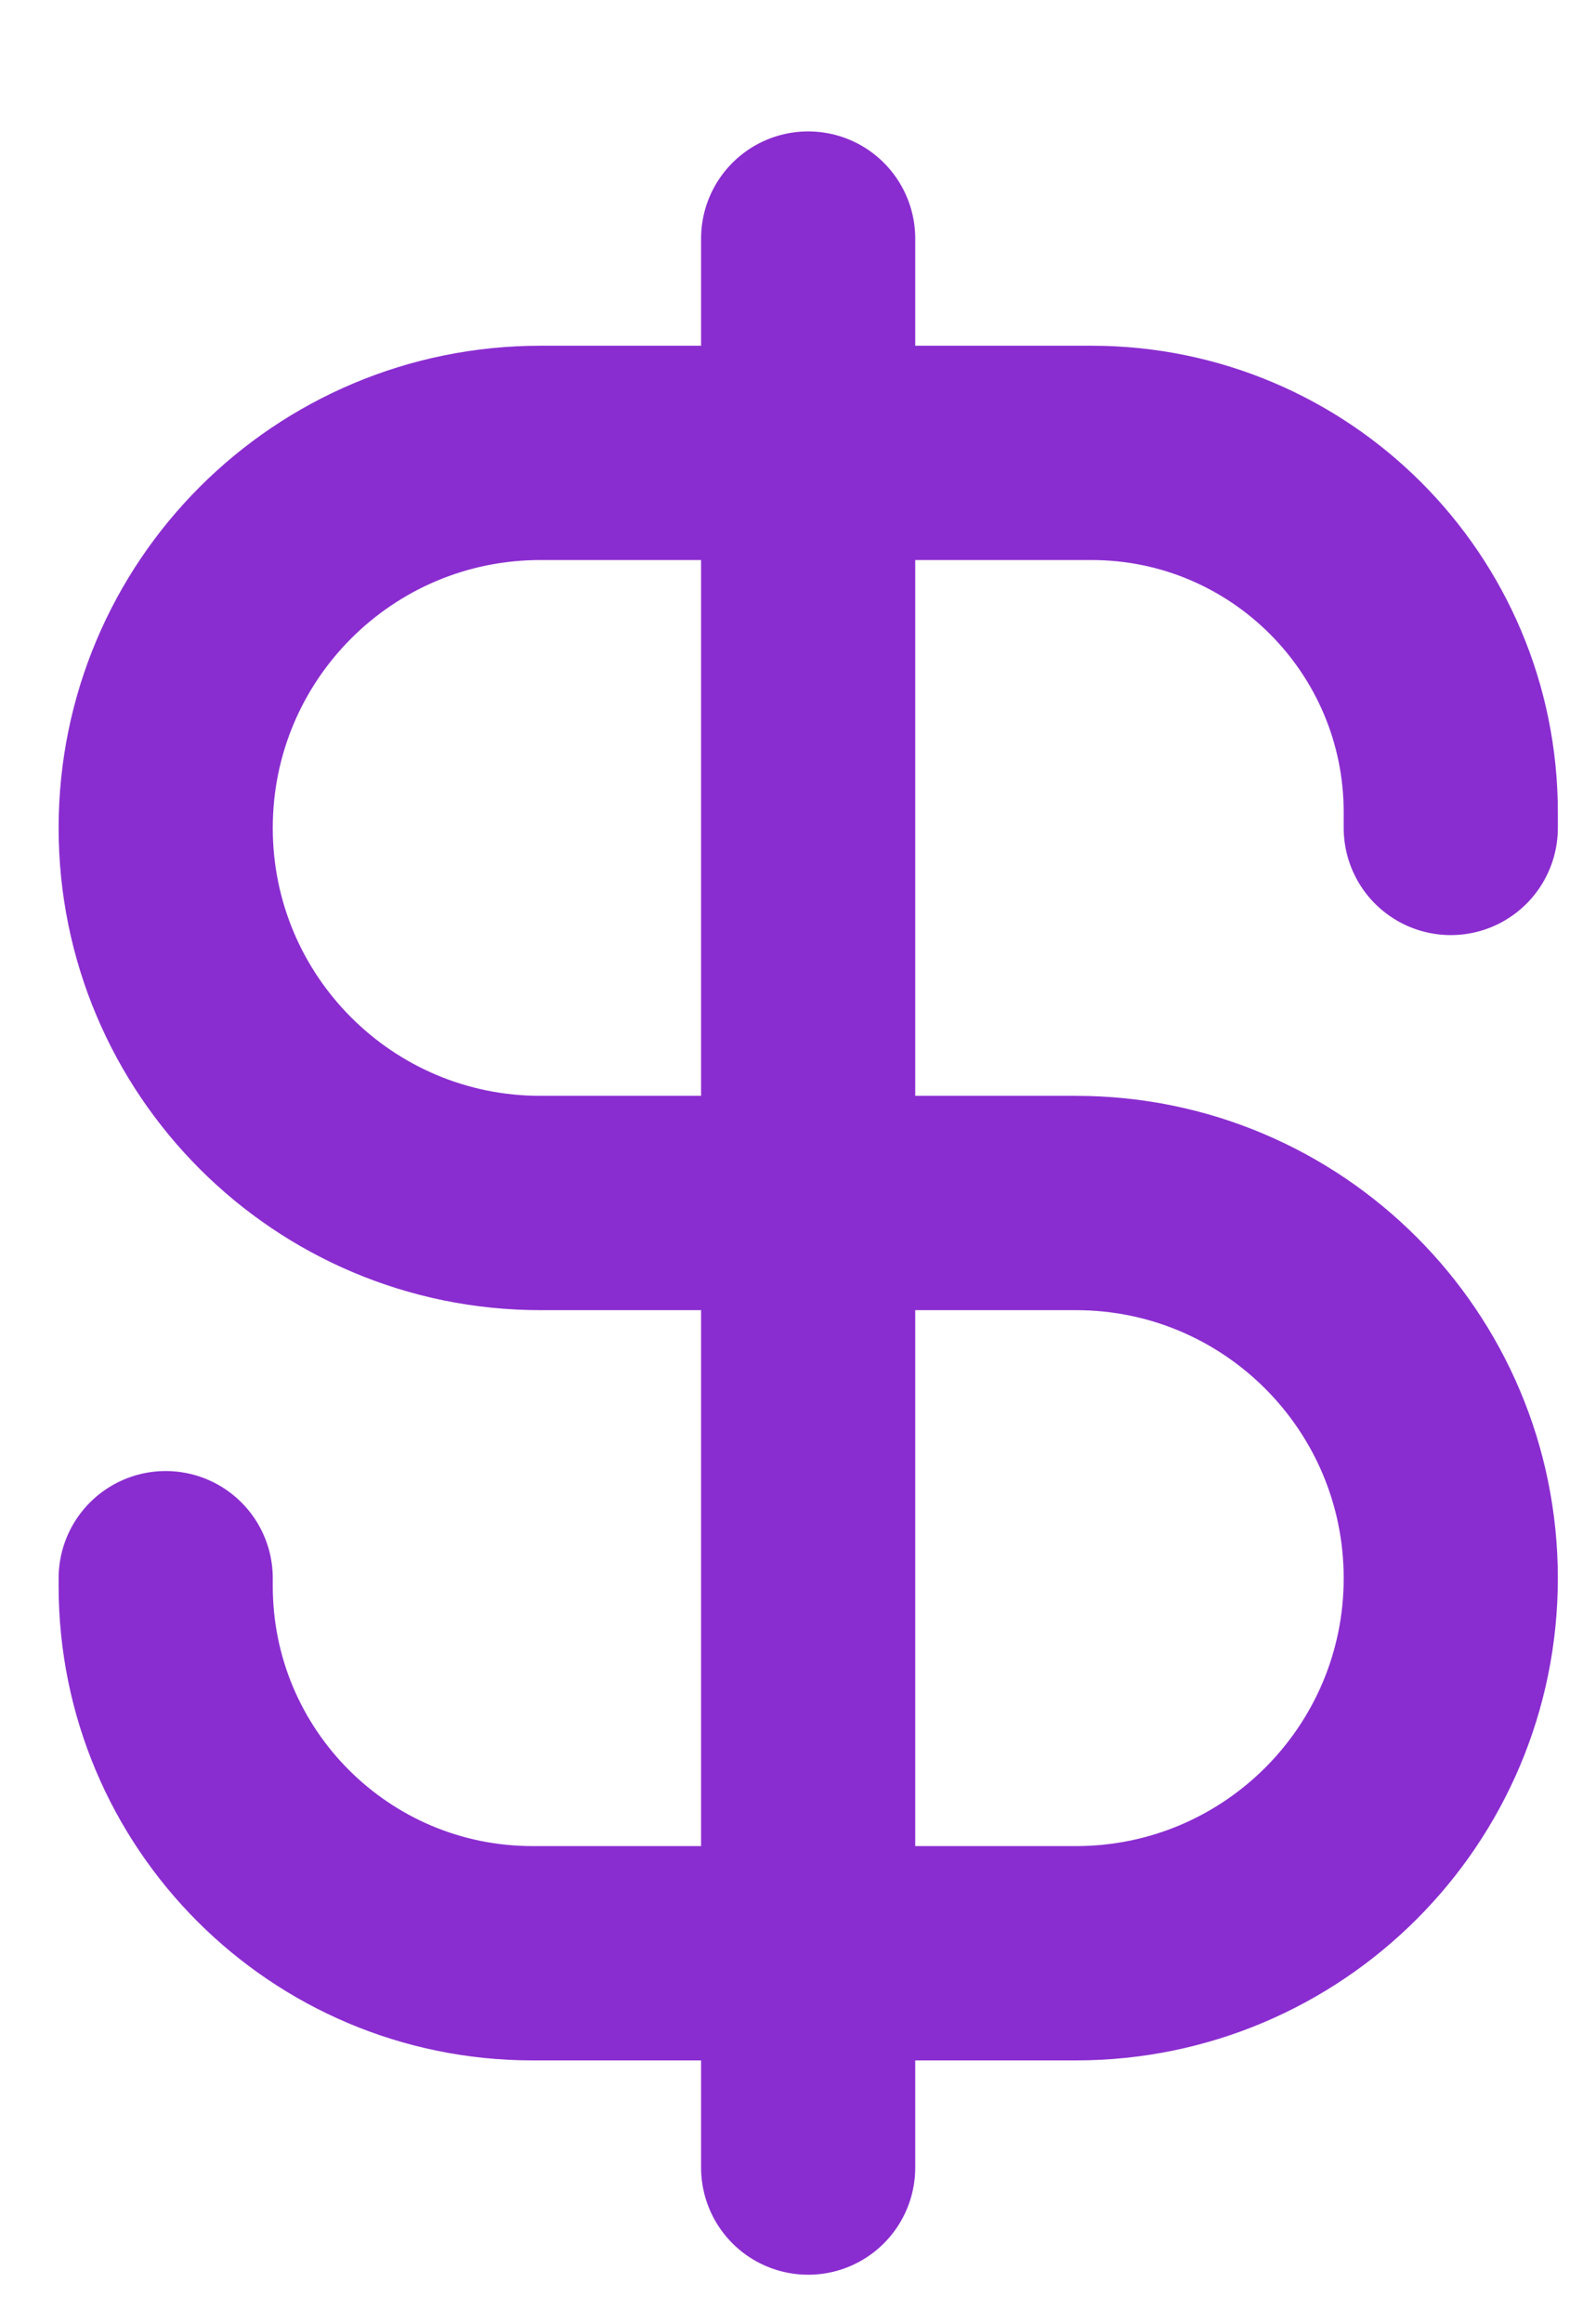
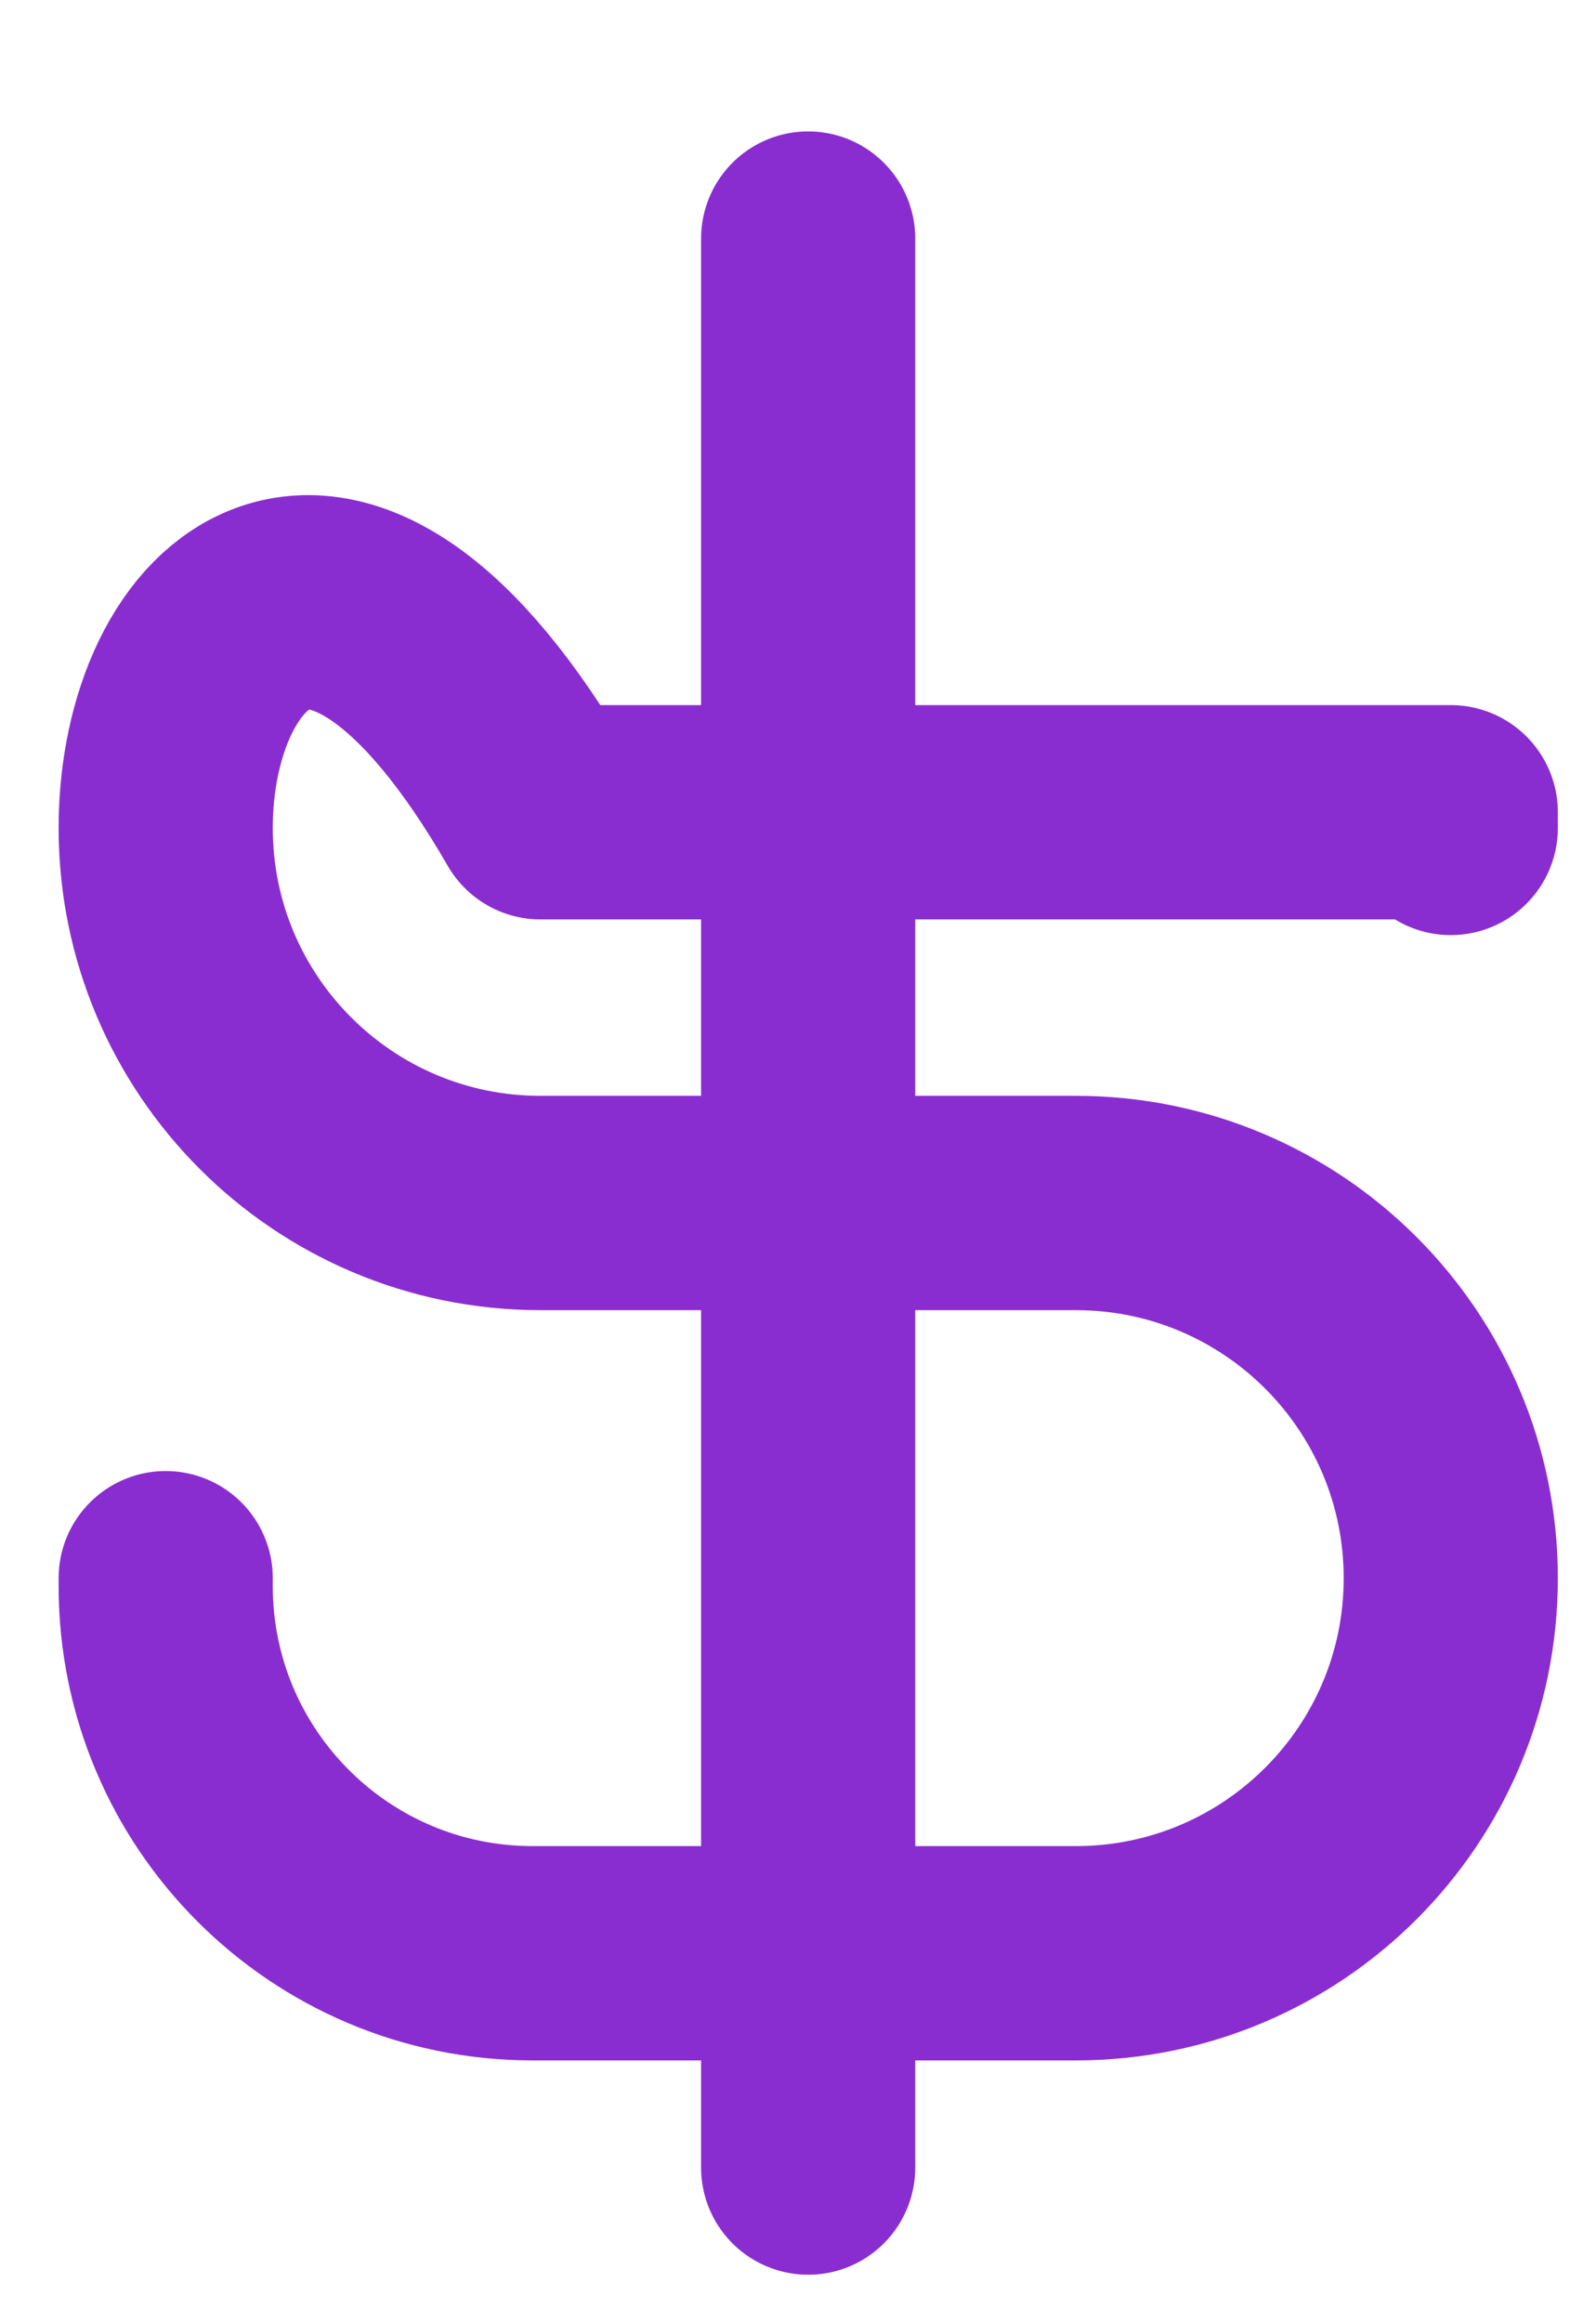
<svg xmlns="http://www.w3.org/2000/svg" width="11" height="16" viewBox="0 0 11 16" fill="none">
-   <path d="M9.999 5.702V5.594C9.999 4.227 8.89 3.119 7.523 3.119H3.725C2.298 3.119 1.142 4.275 1.142 5.702C1.142 7.129 2.298 8.285 3.725 8.285H7.415C8.842 8.285 9.999 9.442 9.999 10.869C9.999 12.296 8.842 13.452 7.415 13.452H3.671C2.274 13.452 1.142 12.32 1.142 10.923V10.869M5.57 1.643V14.928" stroke="#8A2DD0" stroke-width="1.476" stroke-linecap="round" stroke-linejoin="round" />
+   <path d="M9.999 5.702V5.594H3.725C2.298 3.119 1.142 4.275 1.142 5.702C1.142 7.129 2.298 8.285 3.725 8.285H7.415C8.842 8.285 9.999 9.442 9.999 10.869C9.999 12.296 8.842 13.452 7.415 13.452H3.671C2.274 13.452 1.142 12.32 1.142 10.923V10.869M5.57 1.643V14.928" stroke="#8A2DD0" stroke-width="1.476" stroke-linecap="round" stroke-linejoin="round" />
</svg>